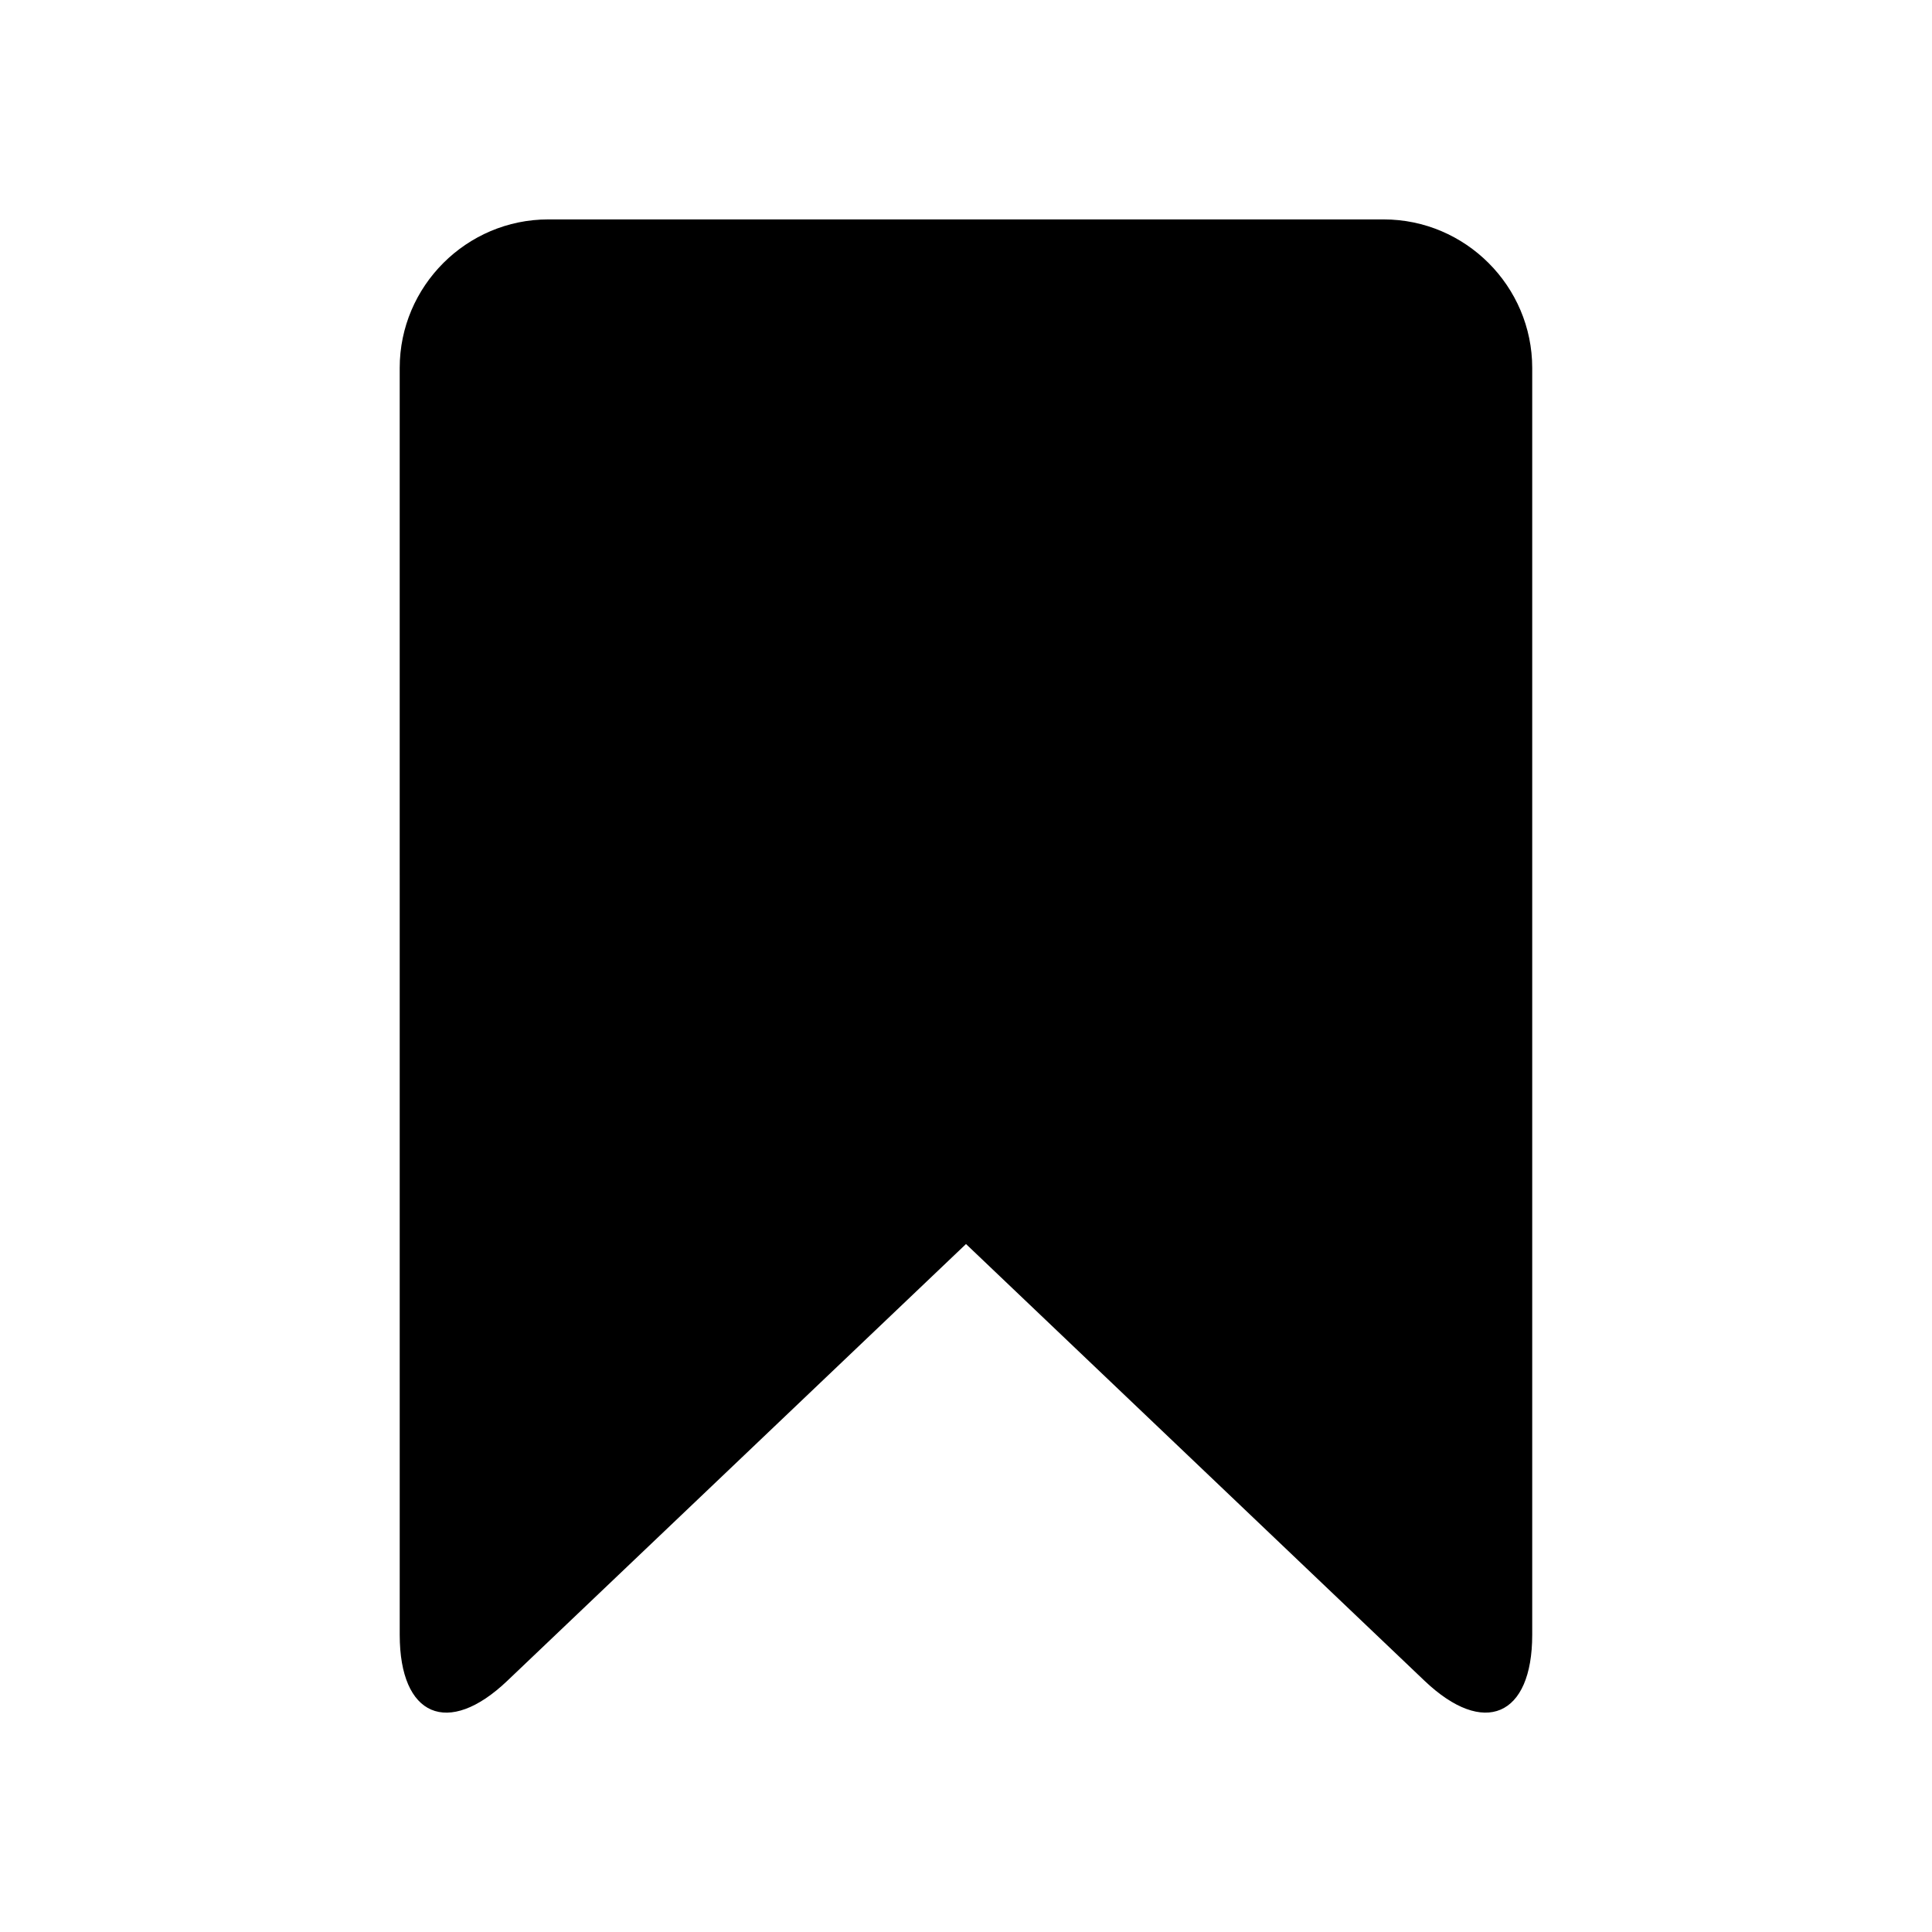
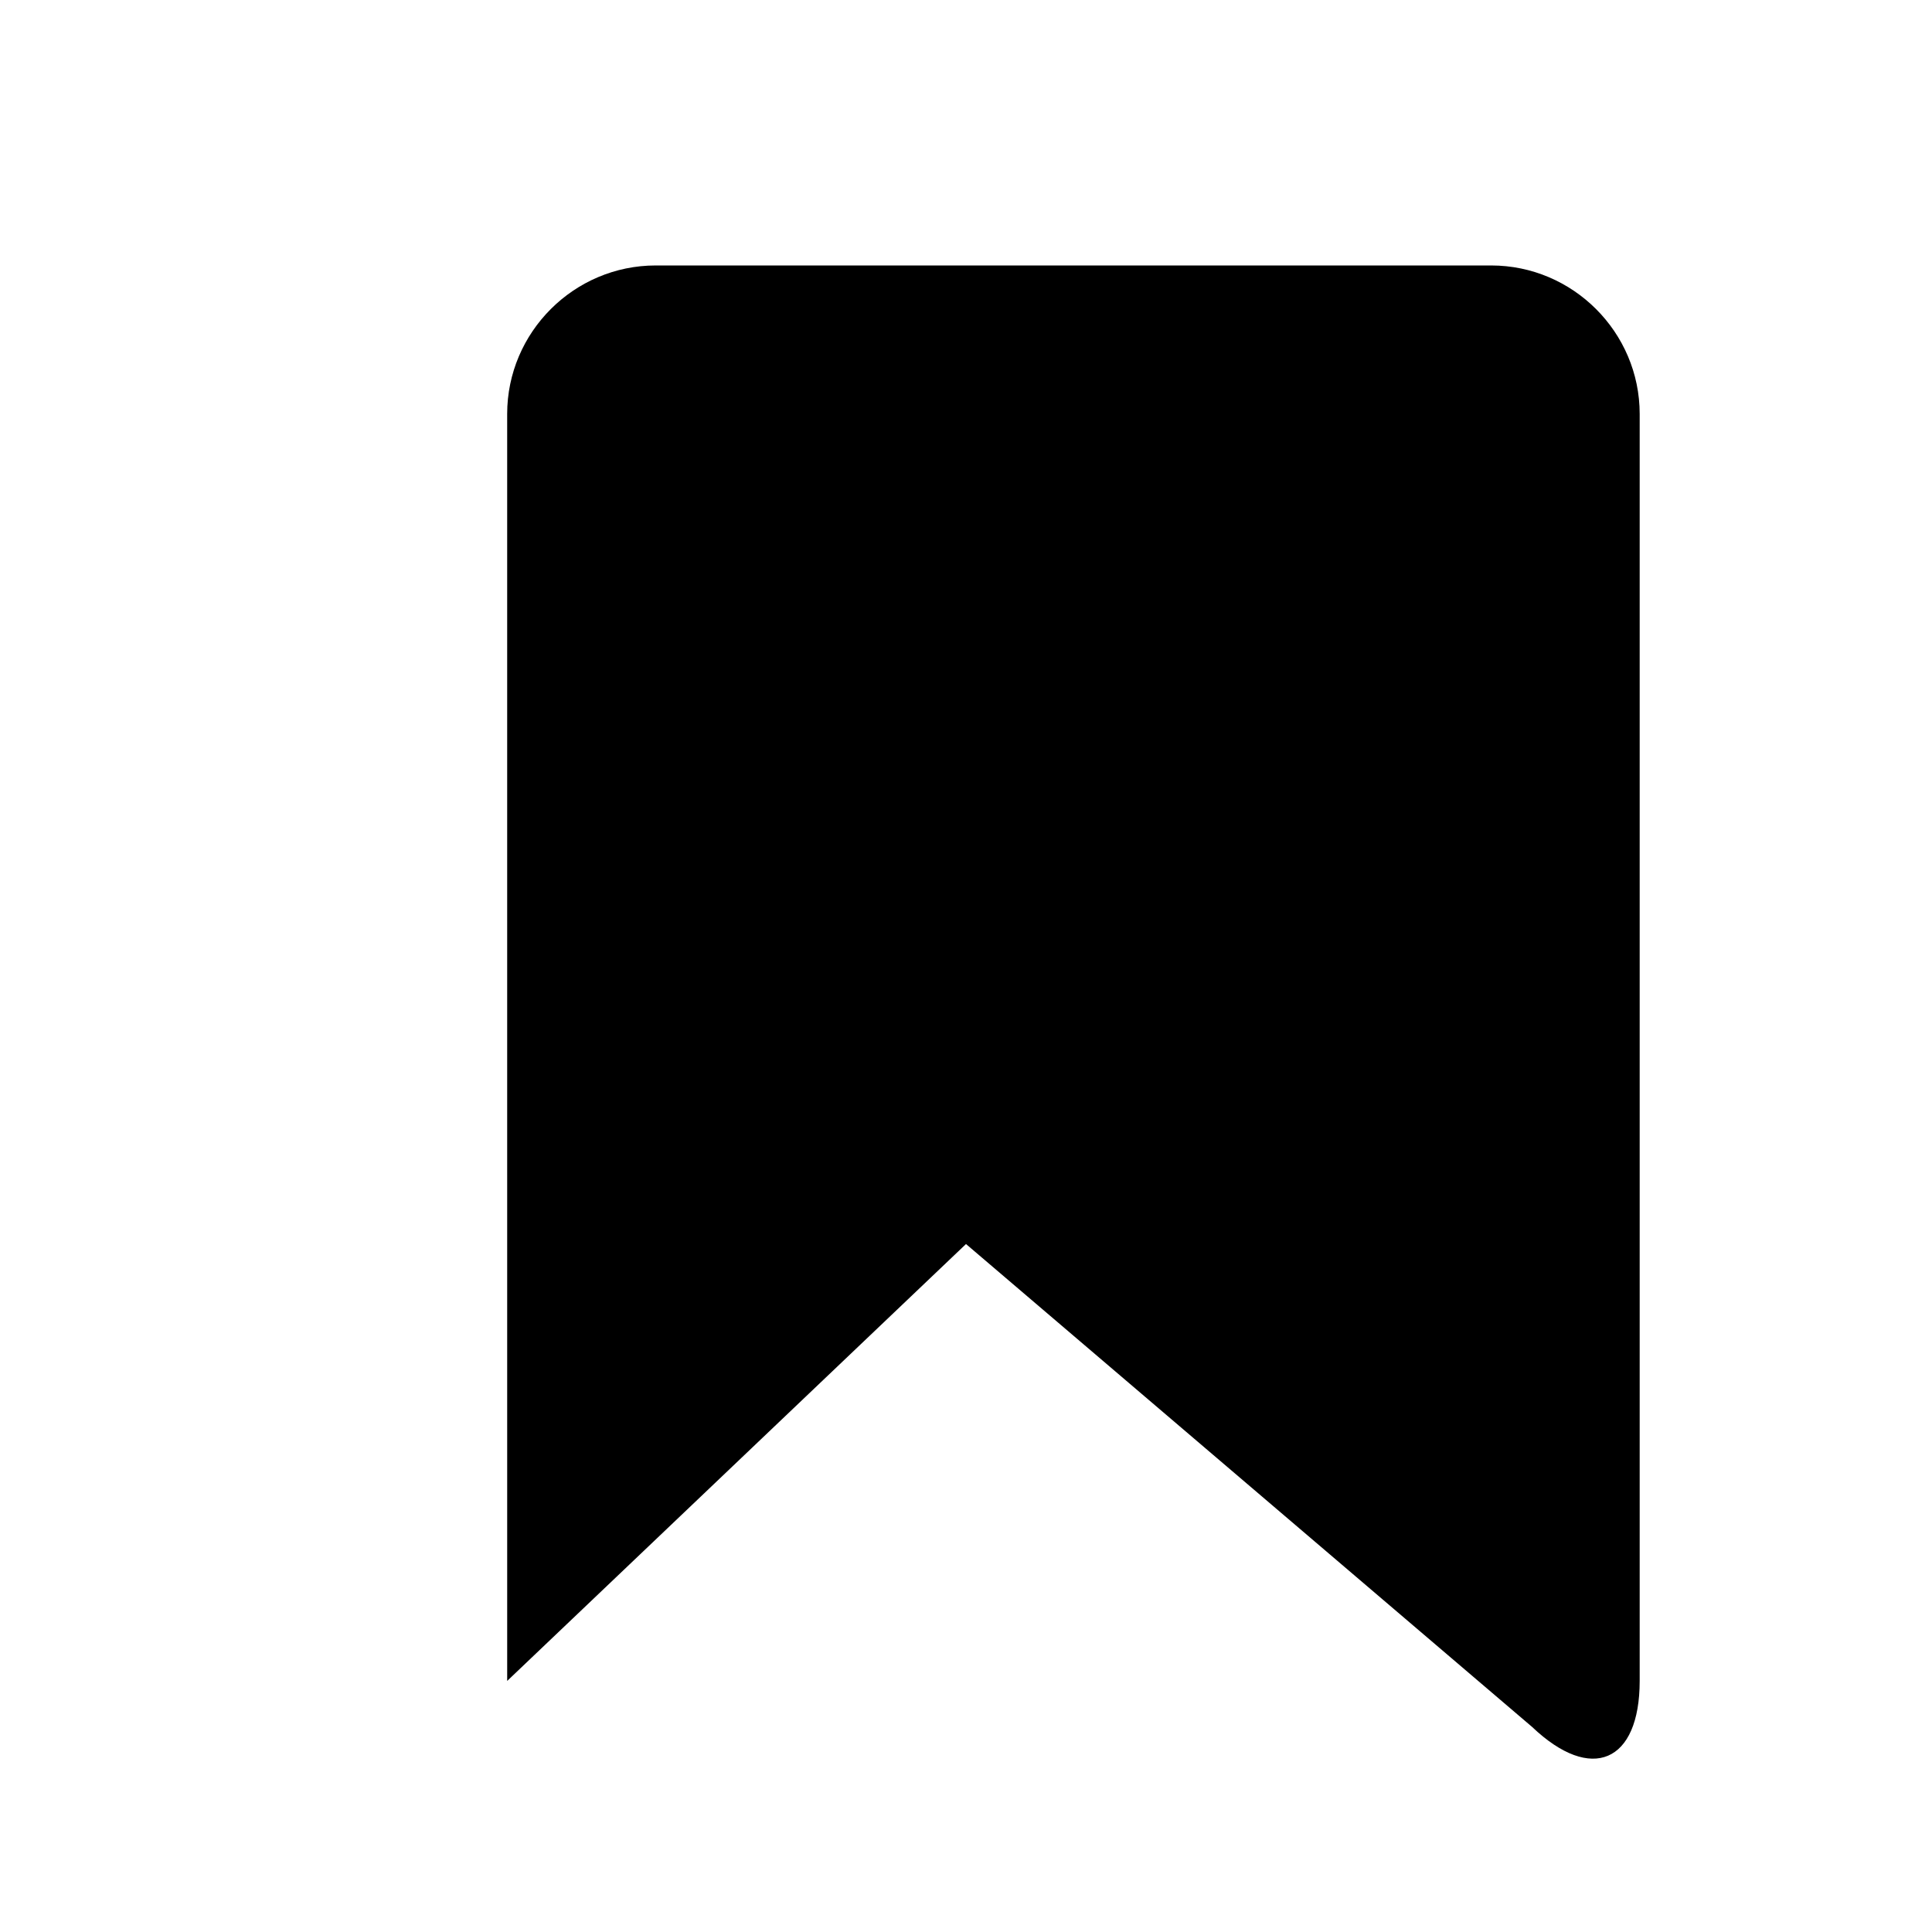
<svg xmlns="http://www.w3.org/2000/svg" fill="#000000" width="800px" height="800px" version="1.1" viewBox="144 144 512 512">
-   <path d="m400 473.68-121.59 115.78c-15.68 14.926-28.48 9.445-28.48-12.203l-0.004-335.75c0-21.664 17.711-39.359 39.359-39.359h221.41c21.648 0 39.359 17.695 39.359 39.359v335.74c0 21.648-12.816 27.145-28.512 12.203z" />
+   <path d="m400 473.68-121.59 115.78l-0.004-335.75c0-21.664 17.711-39.359 39.359-39.359h221.41c21.648 0 39.359 17.695 39.359 39.359v335.74c0 21.648-12.816 27.145-28.512 12.203z" />
</svg>